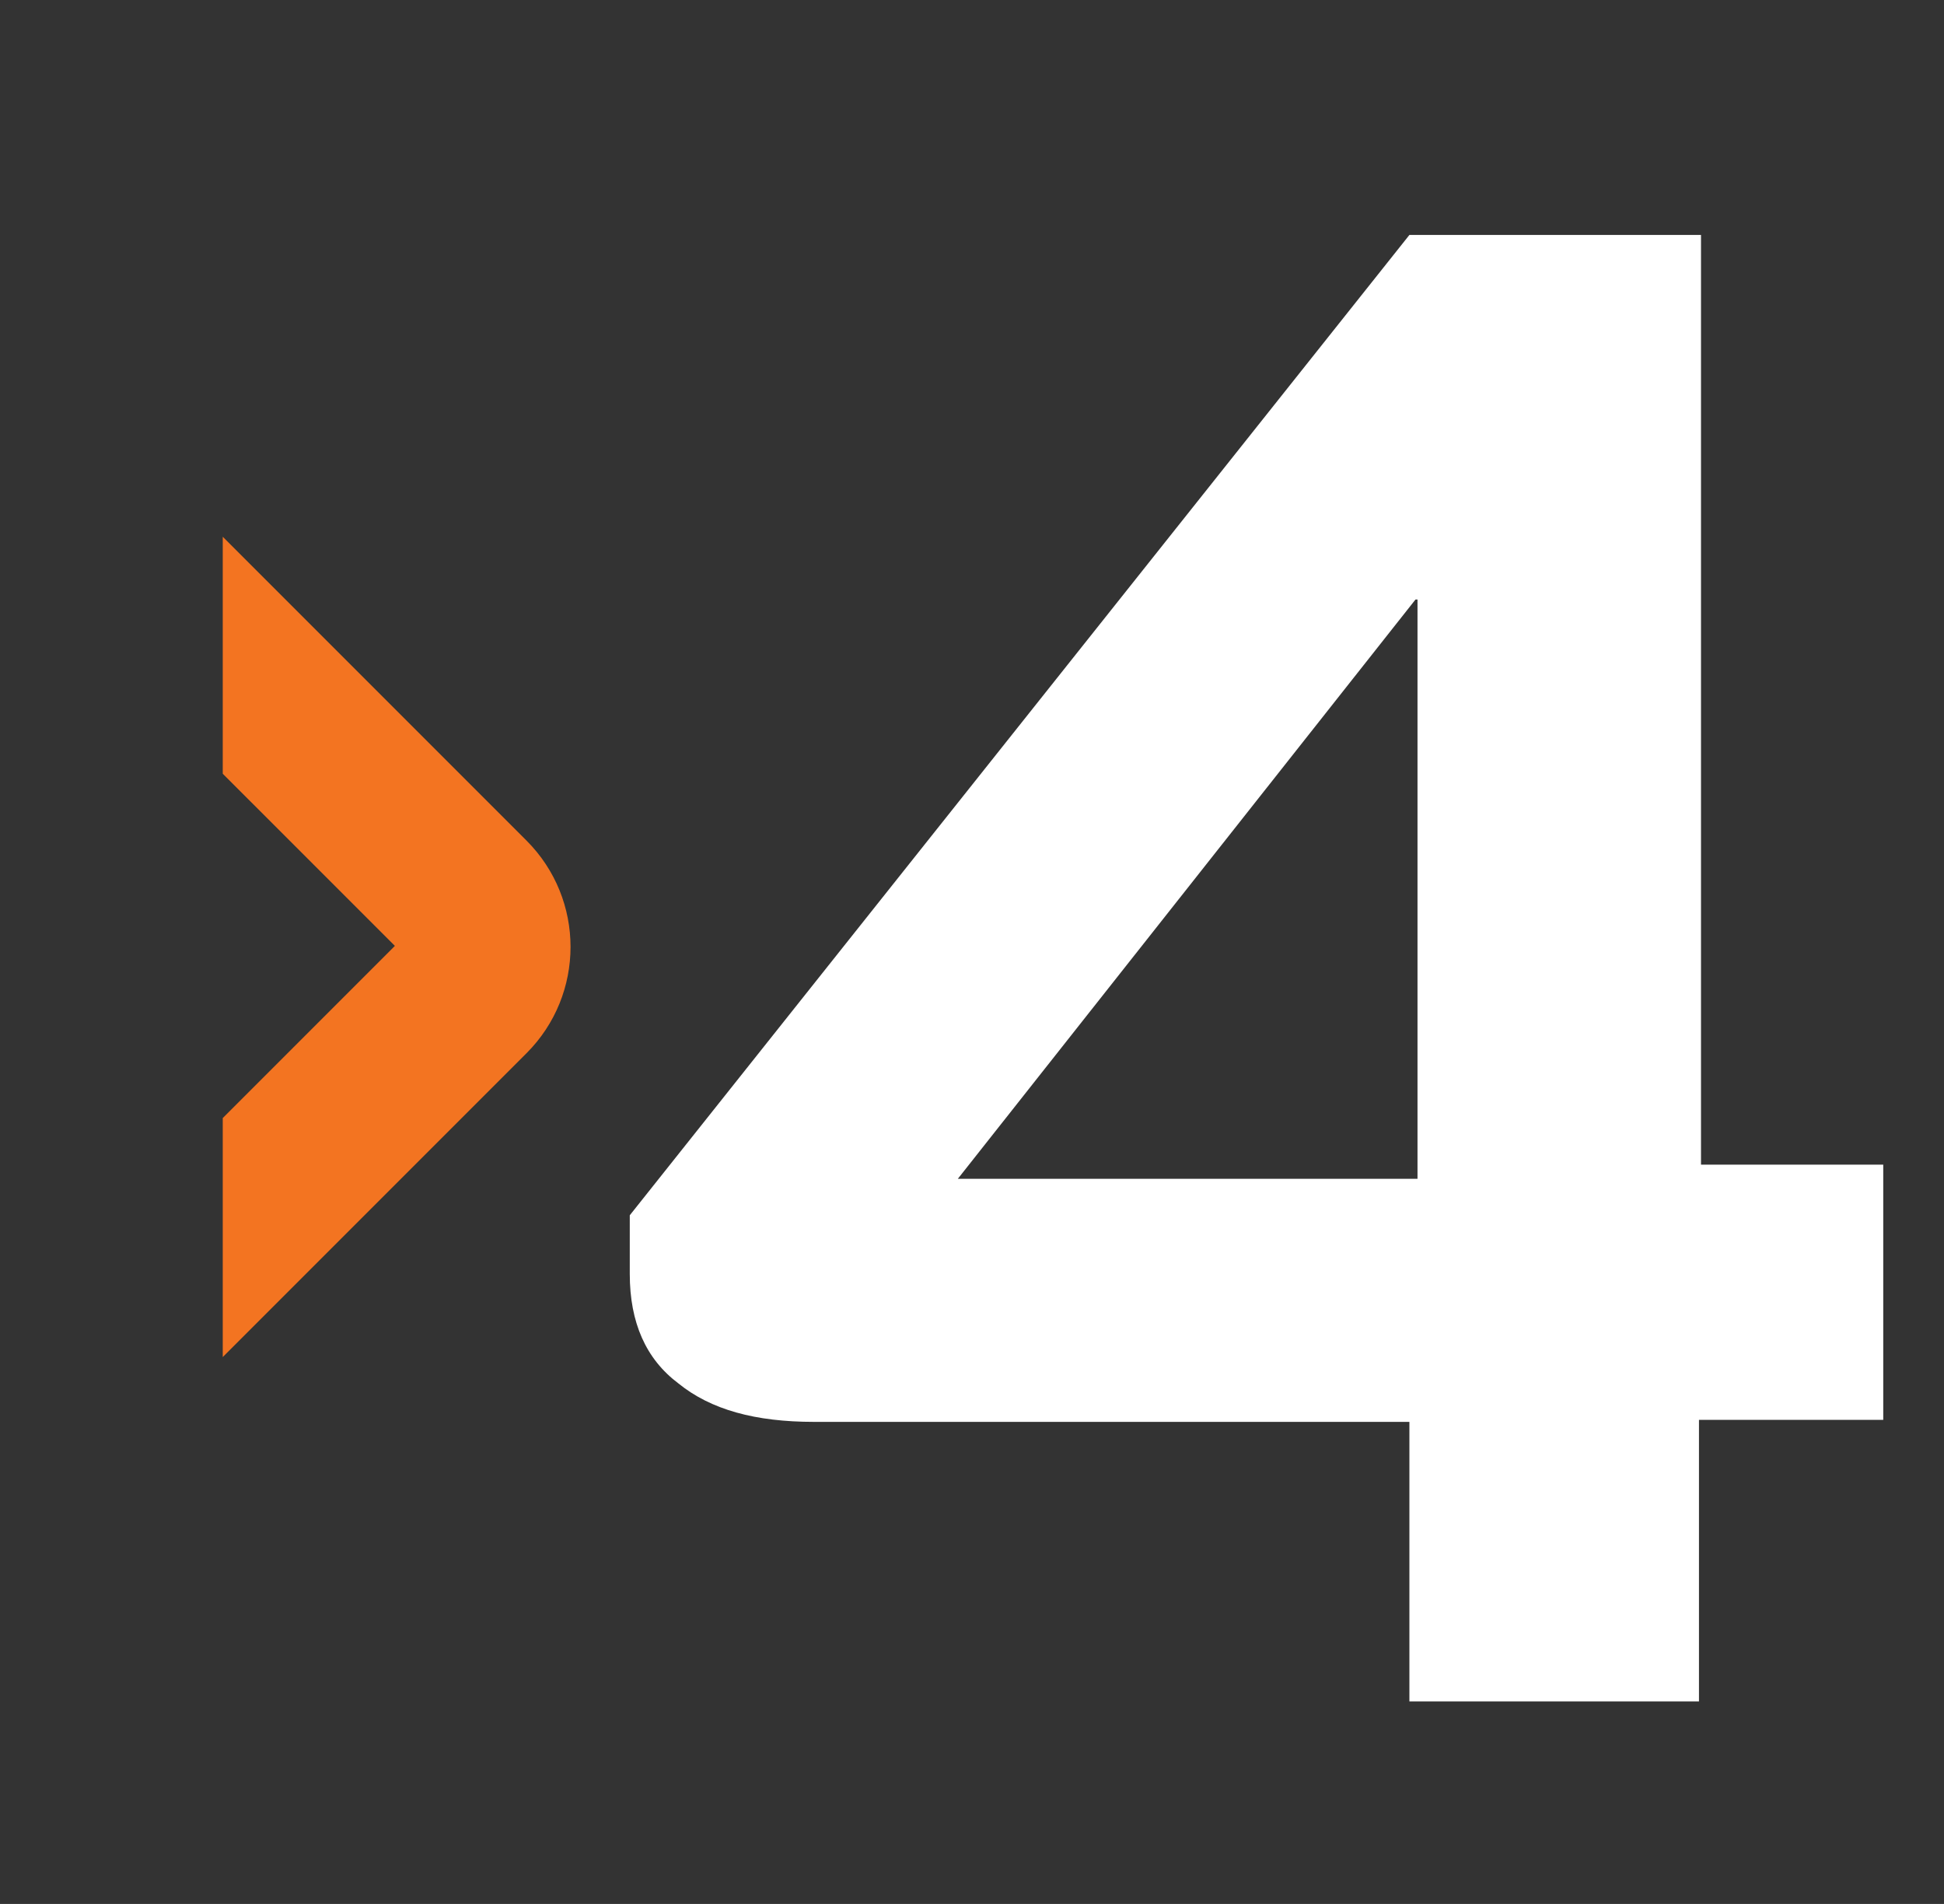
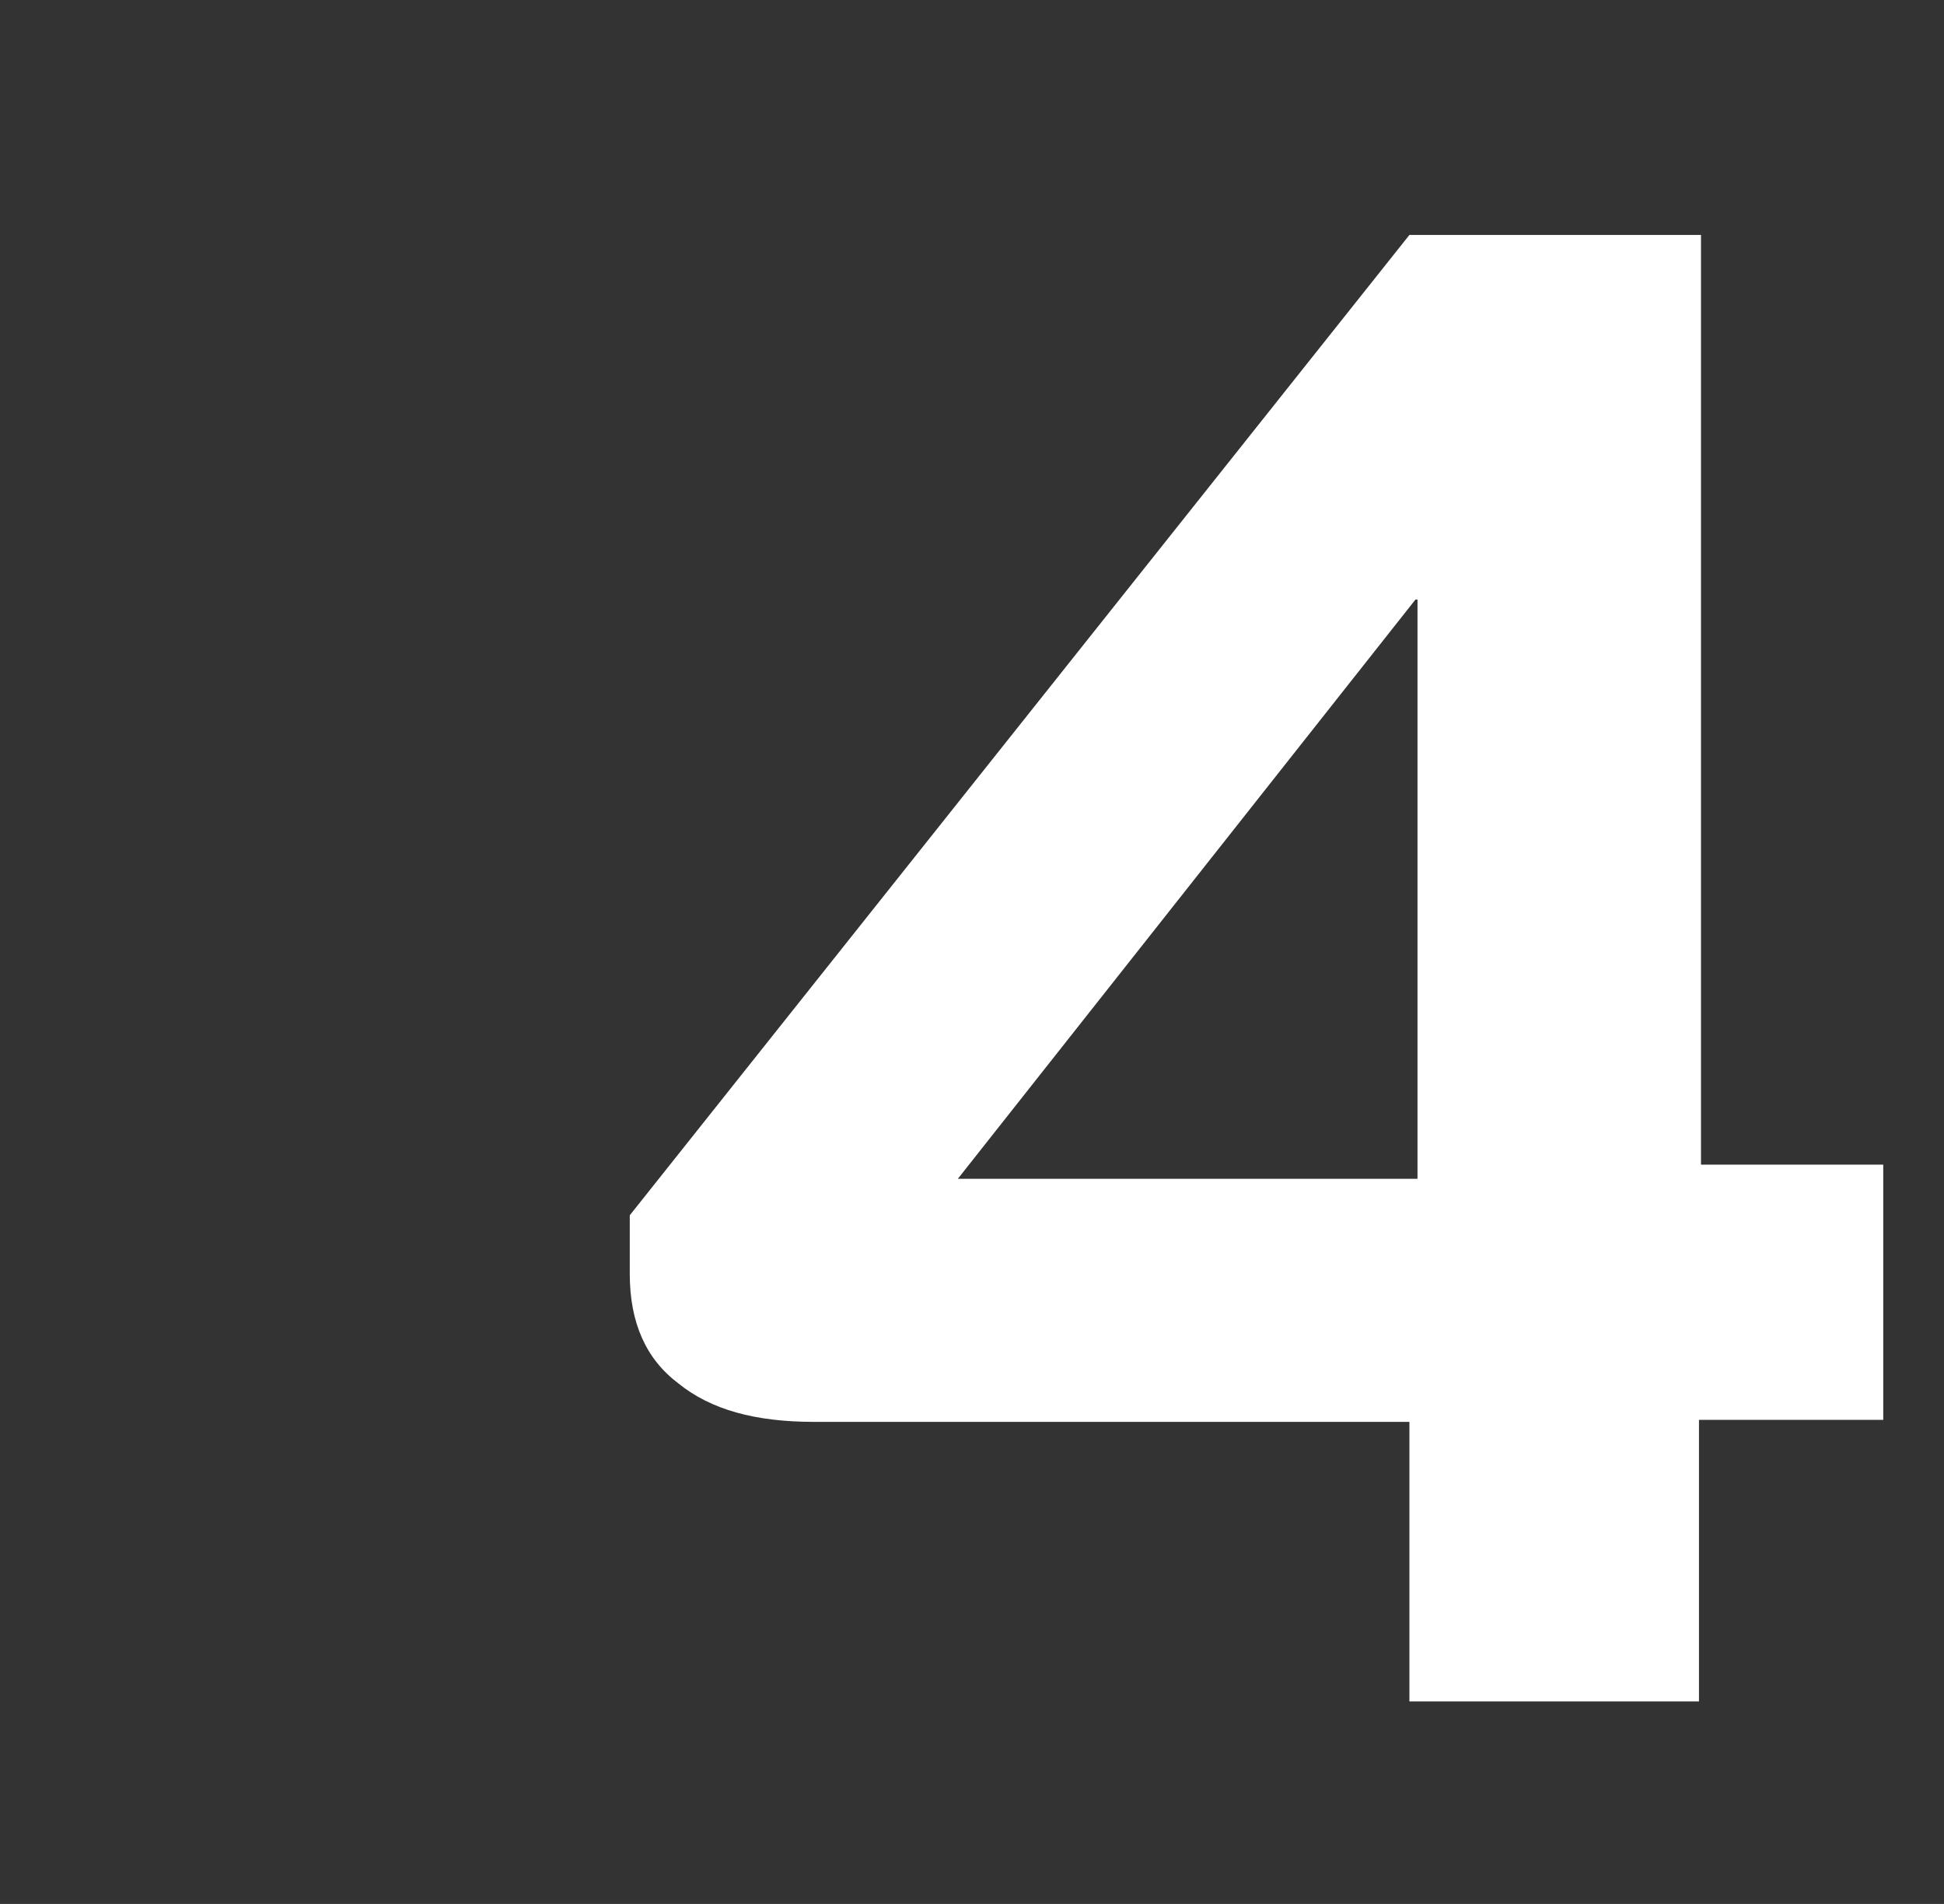
<svg xmlns="http://www.w3.org/2000/svg" version="1.1" id="Layer_1" x="0px" y="0px" viewBox="0 0 96 94" style="enable-background:new 0 0 96 94;" xml:space="preserve">
  <rect x="0" y="0" width="96" height="94" fill="#333333" stroke="none" />
  <style type="text/css">
	.st0{fill:#F37421;}
	.st1{fill:#FFFFFF;}
</style>
-   <path id="XMLID_295_" class="st0" d="M19.5,46.7L11,55.2V67l15-15c2.9-2.9,2.9-7.6,0-10.5l-15-15v11.7L19.5,46.7z" />
  <g>
-     <path class="st1" d="M69.6,70.2H40.2c-2.9,0-5.1-0.6-6.7-1.9c-1.6-1.2-2.4-3-2.4-5.4v-2.9l38.5-48.4h14.4v45.9H93v12.6h-9.1v13.9   H69.6V70.2z M70,58.2V29.6h-0.1L47.3,58.2H70z" />
+     <path class="st1" d="M69.6,70.2H40.2c-2.9,0-5.1-0.6-6.7-1.9c-1.6-1.2-2.4-3-2.4-5.4v-2.9l38.5-48.4h14.4v45.9H93v12.6h-9.1v13.9   H69.6V70.2M70,58.2V29.6h-0.1L47.3,58.2H70z" />
  </g>
</svg>